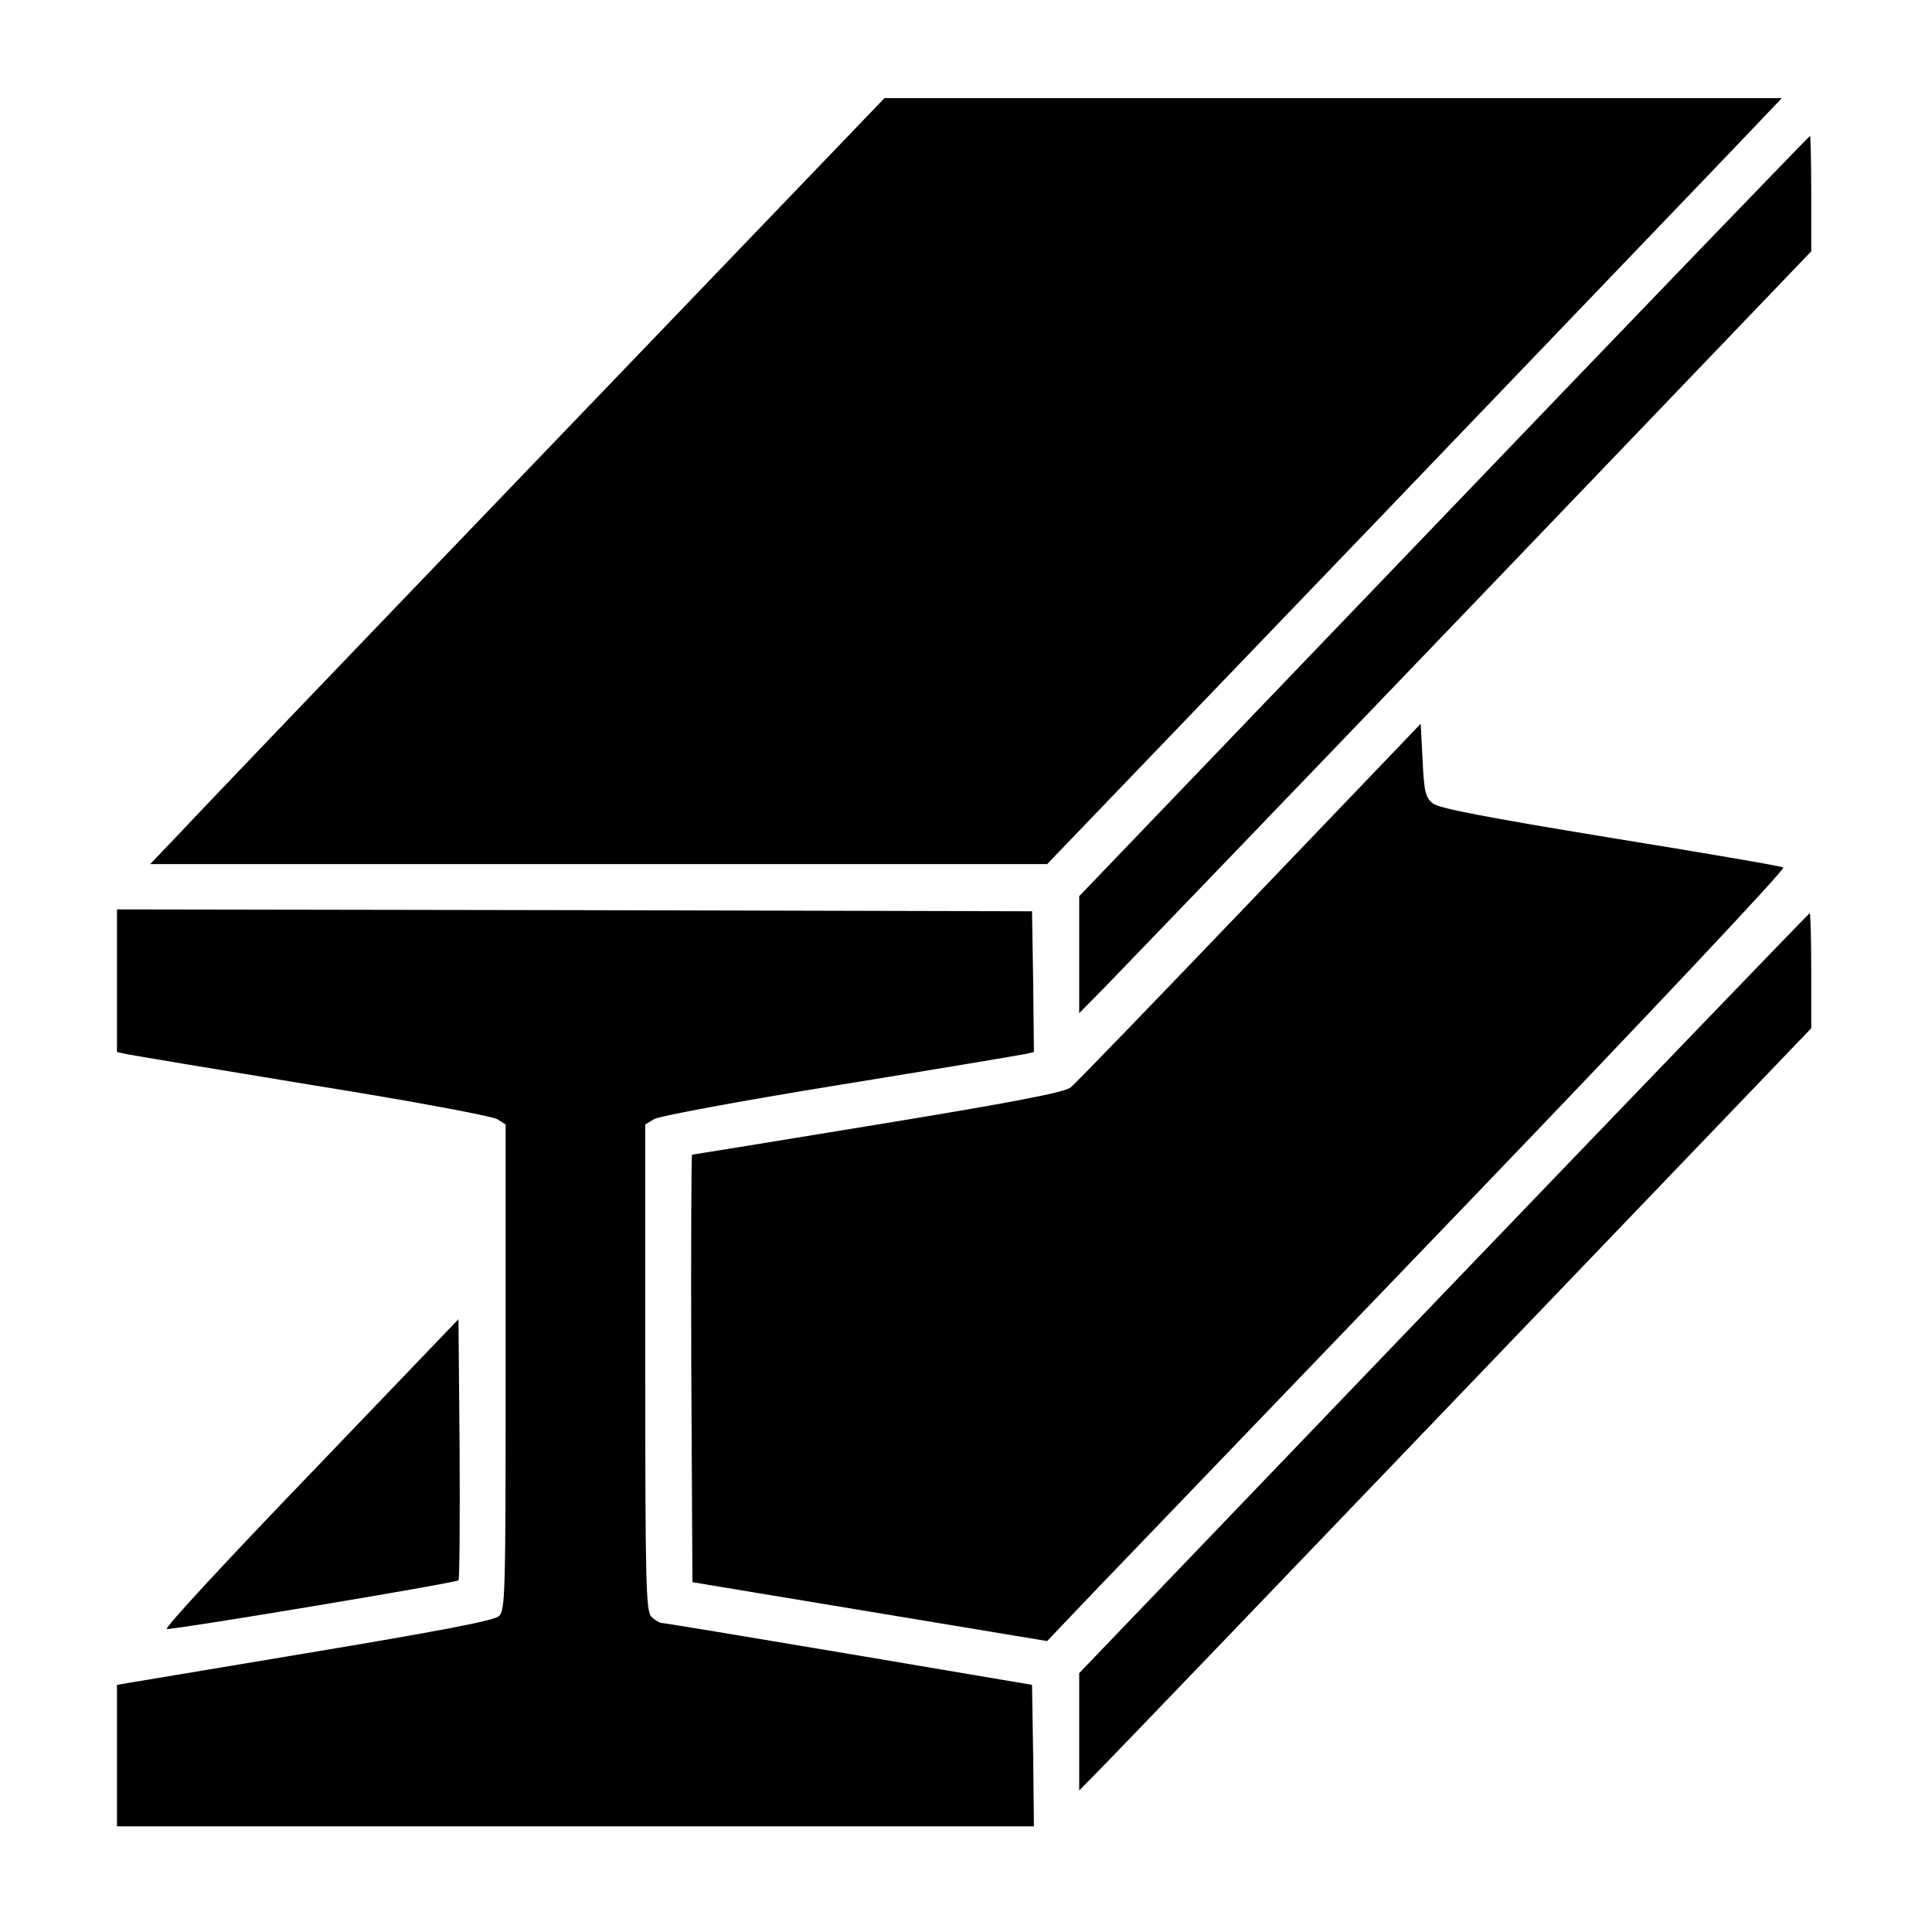
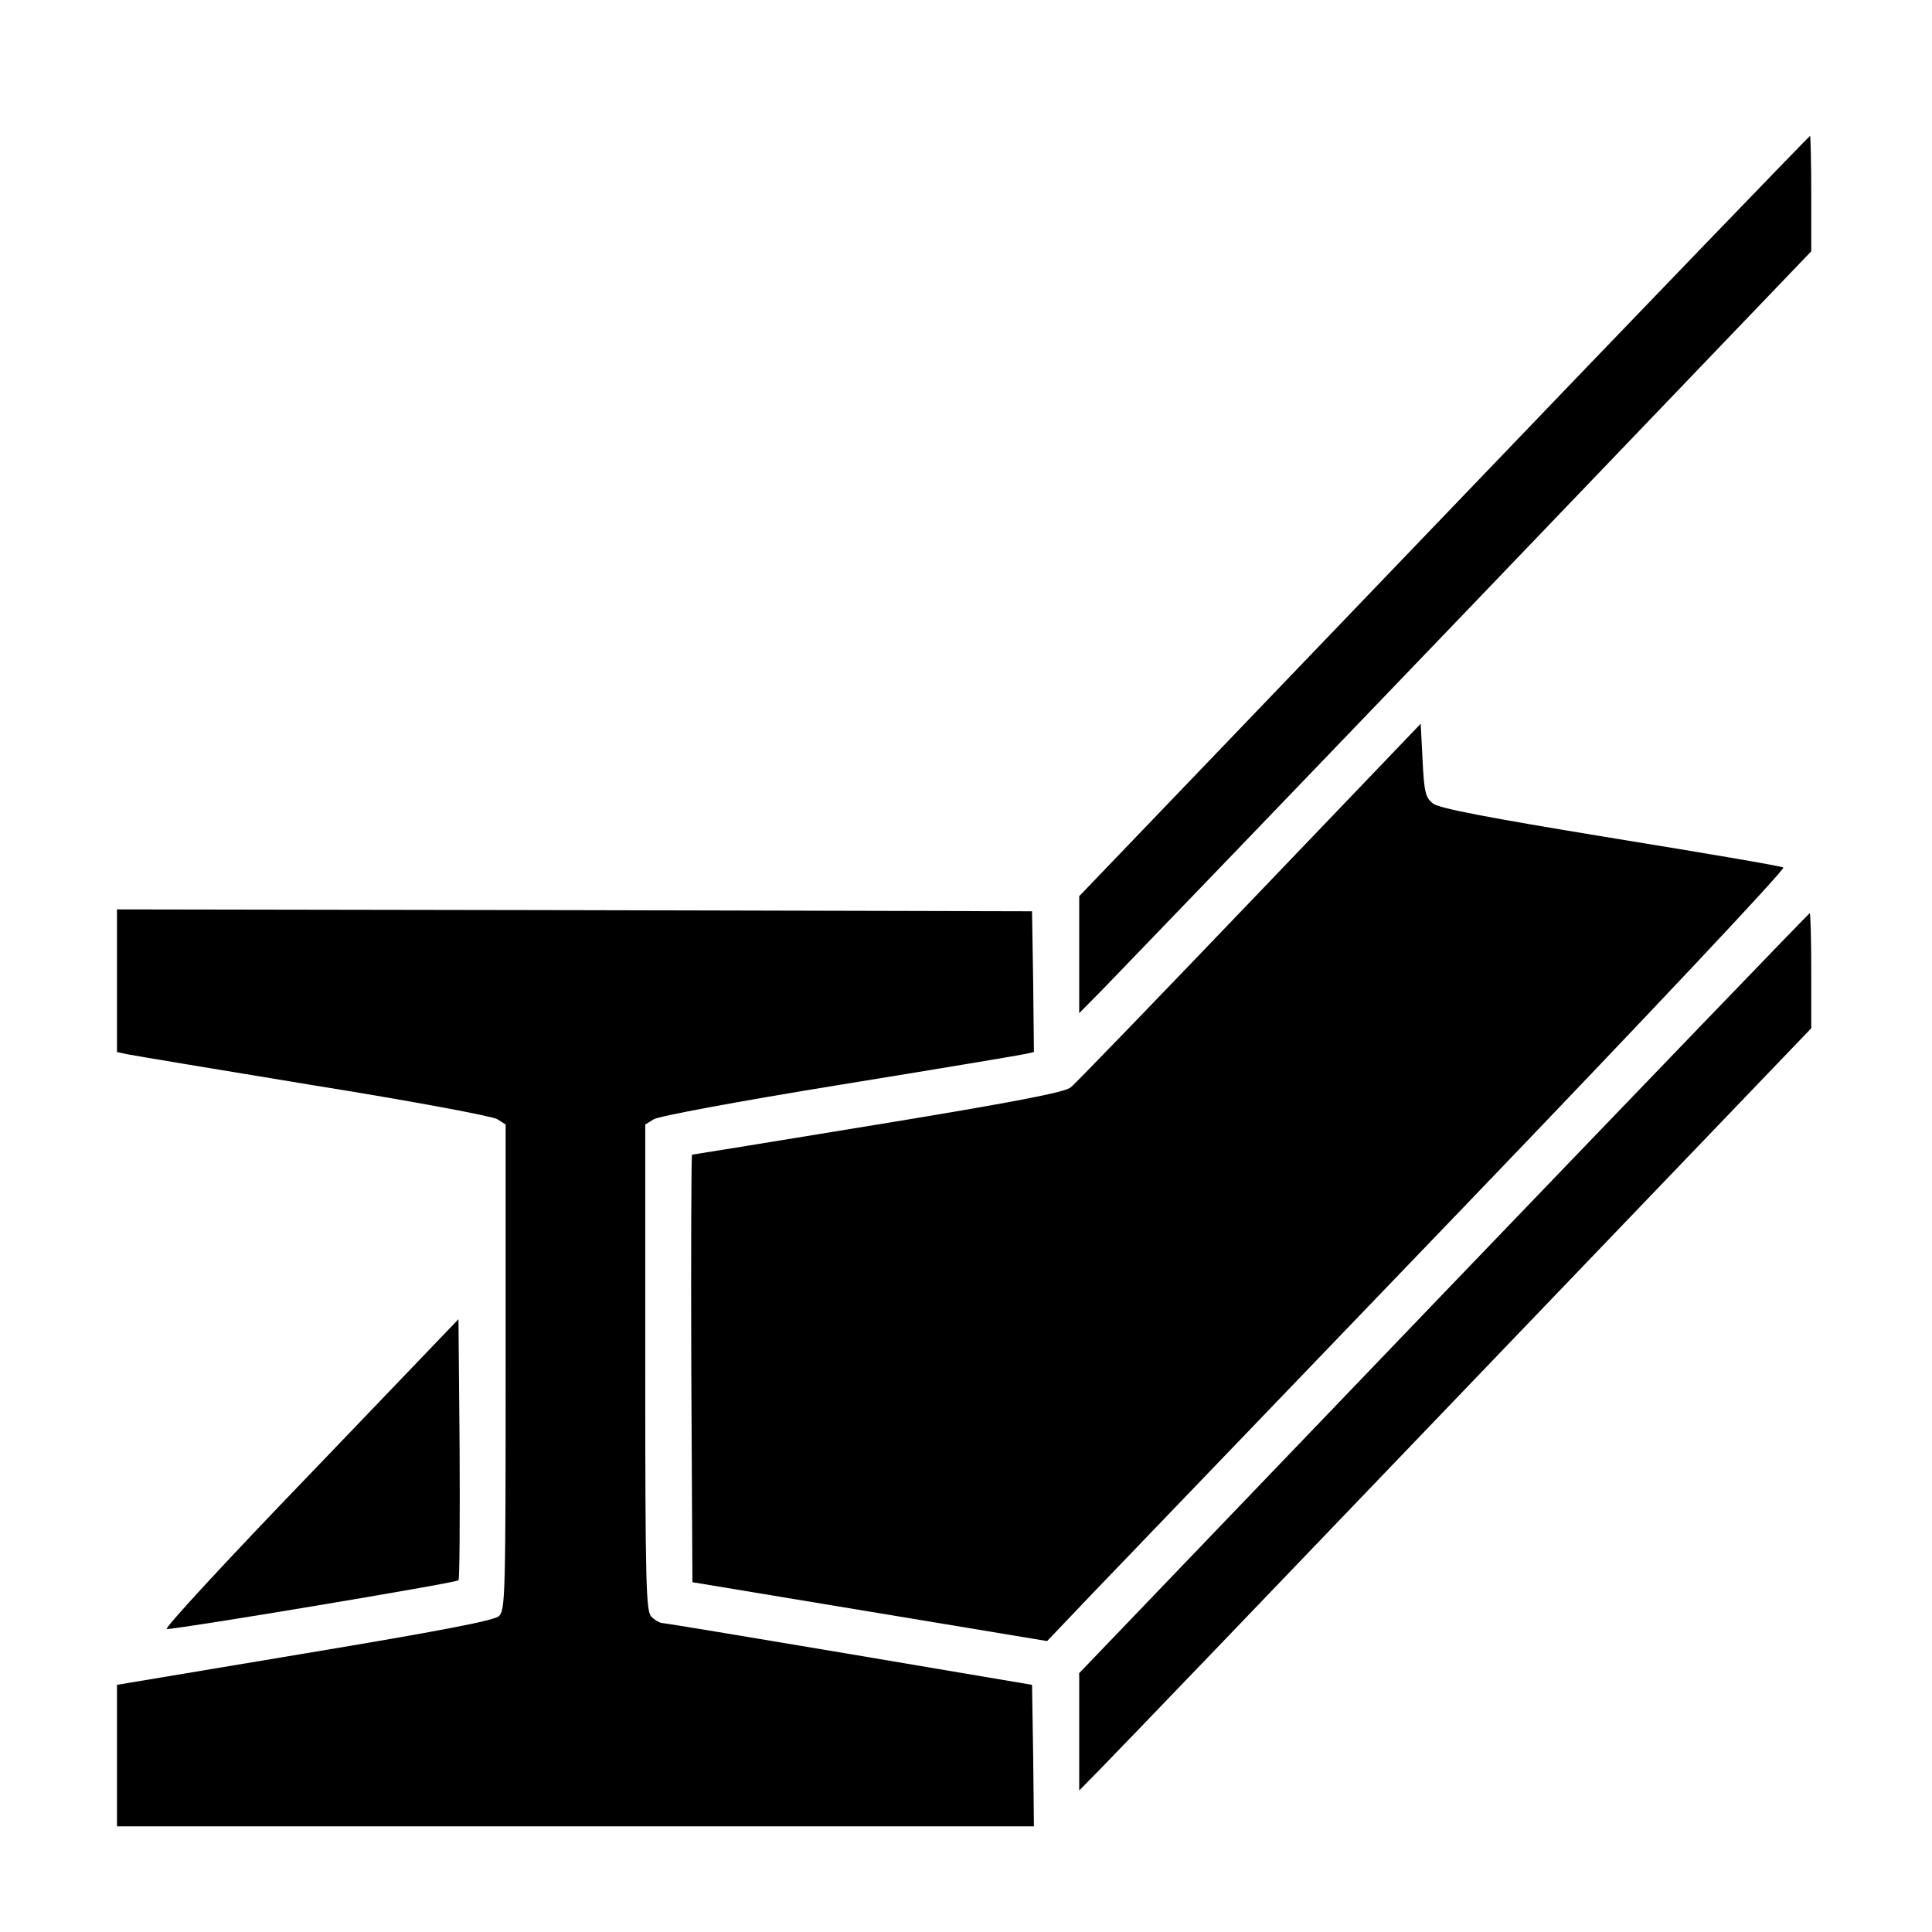
<svg xmlns="http://www.w3.org/2000/svg" version="1.0" width="512pt" height="512pt" viewBox="0 0 512 512" preserveAspectRatio="xMidYMid meet">
  <g transform="translate(0,512) scale(0.1,-0.1)" fill="#000000" stroke="none">
-     <path d="M1454 3933 c-489 -509 -927 -966 -972 -1015 l-84 -88 1189 0 1188 0 875 911 c481 502 919 958 973 1015 l99 104 -1189 0 -1189 0 -890 -927z" />
    <path d="M3827 3753 l-967 -1008 0 -155 0 -155 69 70 c38 39 475 493 970 1009 l901 940 0 153 c0 84 -2 153 -3 153 -2 0 -439 -453 -970 -1007z" />
    <path d="M3312 2729 c-250 -261 -463 -482 -475 -491 -16 -13 -157 -40 -511 -98 -268 -44 -490 -80 -492 -80 -2 0 -3 -255 -2 -566 l3 -567 470 -78 470 -78 121 127 c67 70 509 530 982 1022 490 510 855 898 848 901 -6 4 -213 39 -459 79 -329 54 -455 78 -470 91 -19 15 -23 30 -27 114 l-5 97 -453 -473z" />
    <path d="M310 2521 l0 -189 28 -6 c15 -3 236 -40 492 -82 262 -42 475 -82 488 -90 l22 -14 0 -644 c0 -605 -1 -644 -18 -659 -13 -12 -161 -40 -515 -99 l-497 -83 0 -187 0 -188 1215 0 1215 0 -2 188 -3 187 -485 82 c-267 45 -490 82 -497 82 -6 1 -19 8 -27 17 -14 14 -16 87 -16 659 l0 645 23 14 c12 8 227 48 492 91 259 42 480 79 493 82 l22 5 -2 187 -3 186 -1212 3 -1213 2 0 -189z" />
    <path d="M3826 1693 l-966 -1007 0 -155 0 -156 54 55 c30 30 467 485 970 1010 l916 955 0 152 c0 84 -2 153 -4 153 -2 0 -438 -453 -970 -1007z" />
    <path d="M822 1214 c-217 -225 -388 -410 -380 -411 16 -3 766 122 773 129 3 3 4 160 3 348 l-3 344 -393 -410z" />
  </g>
</svg>